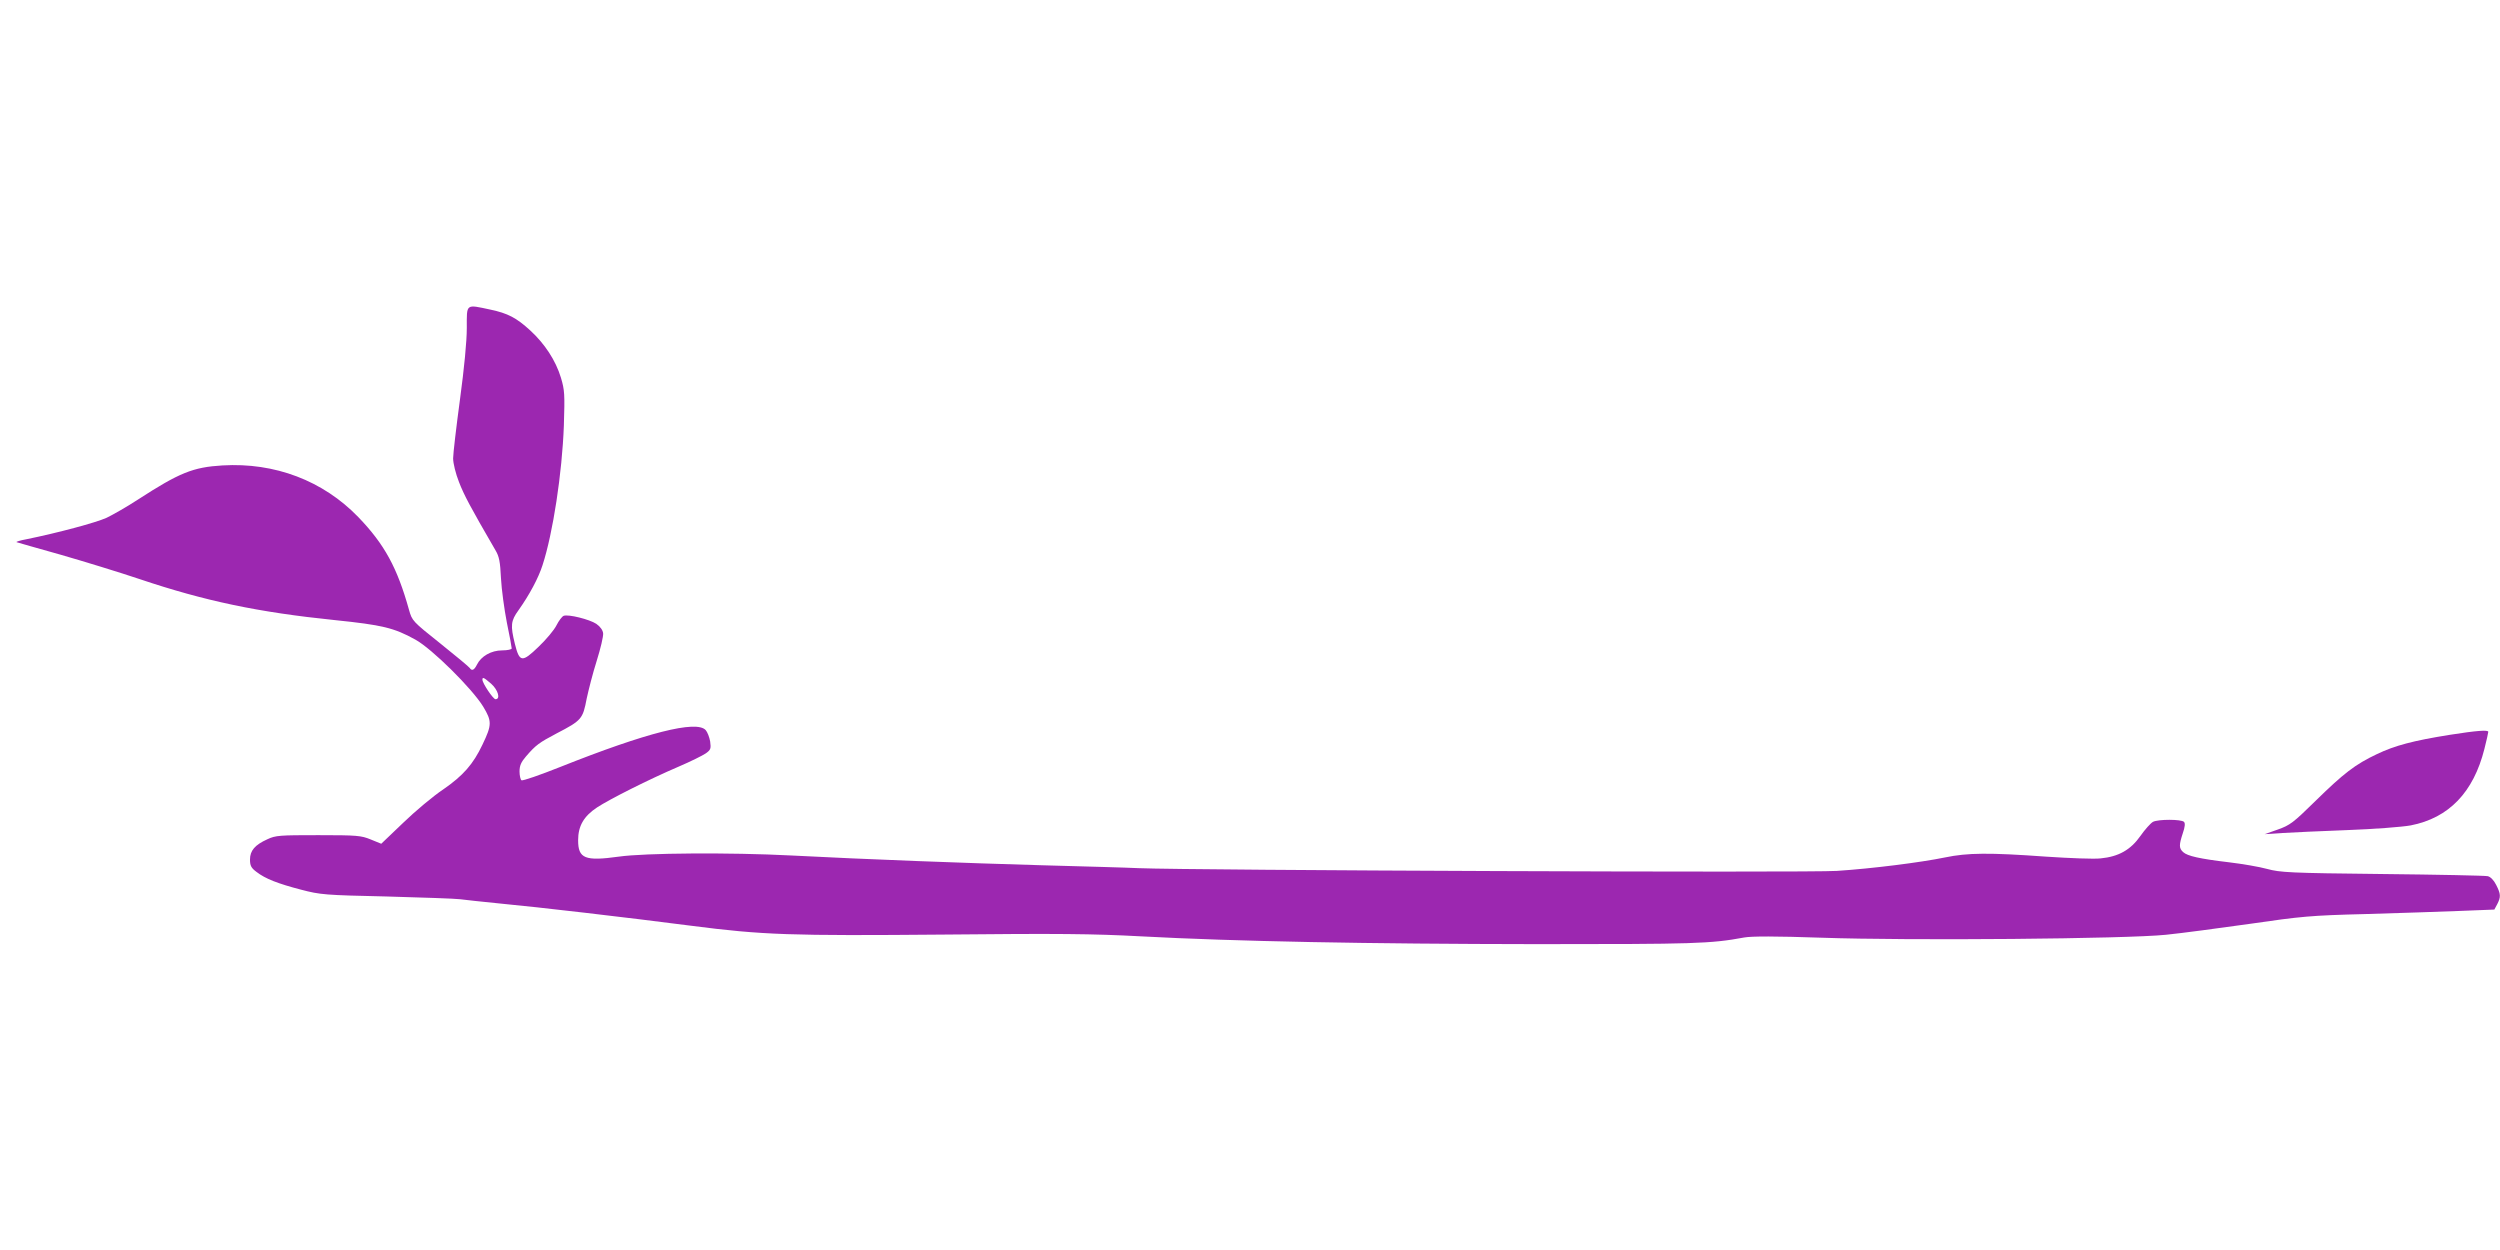
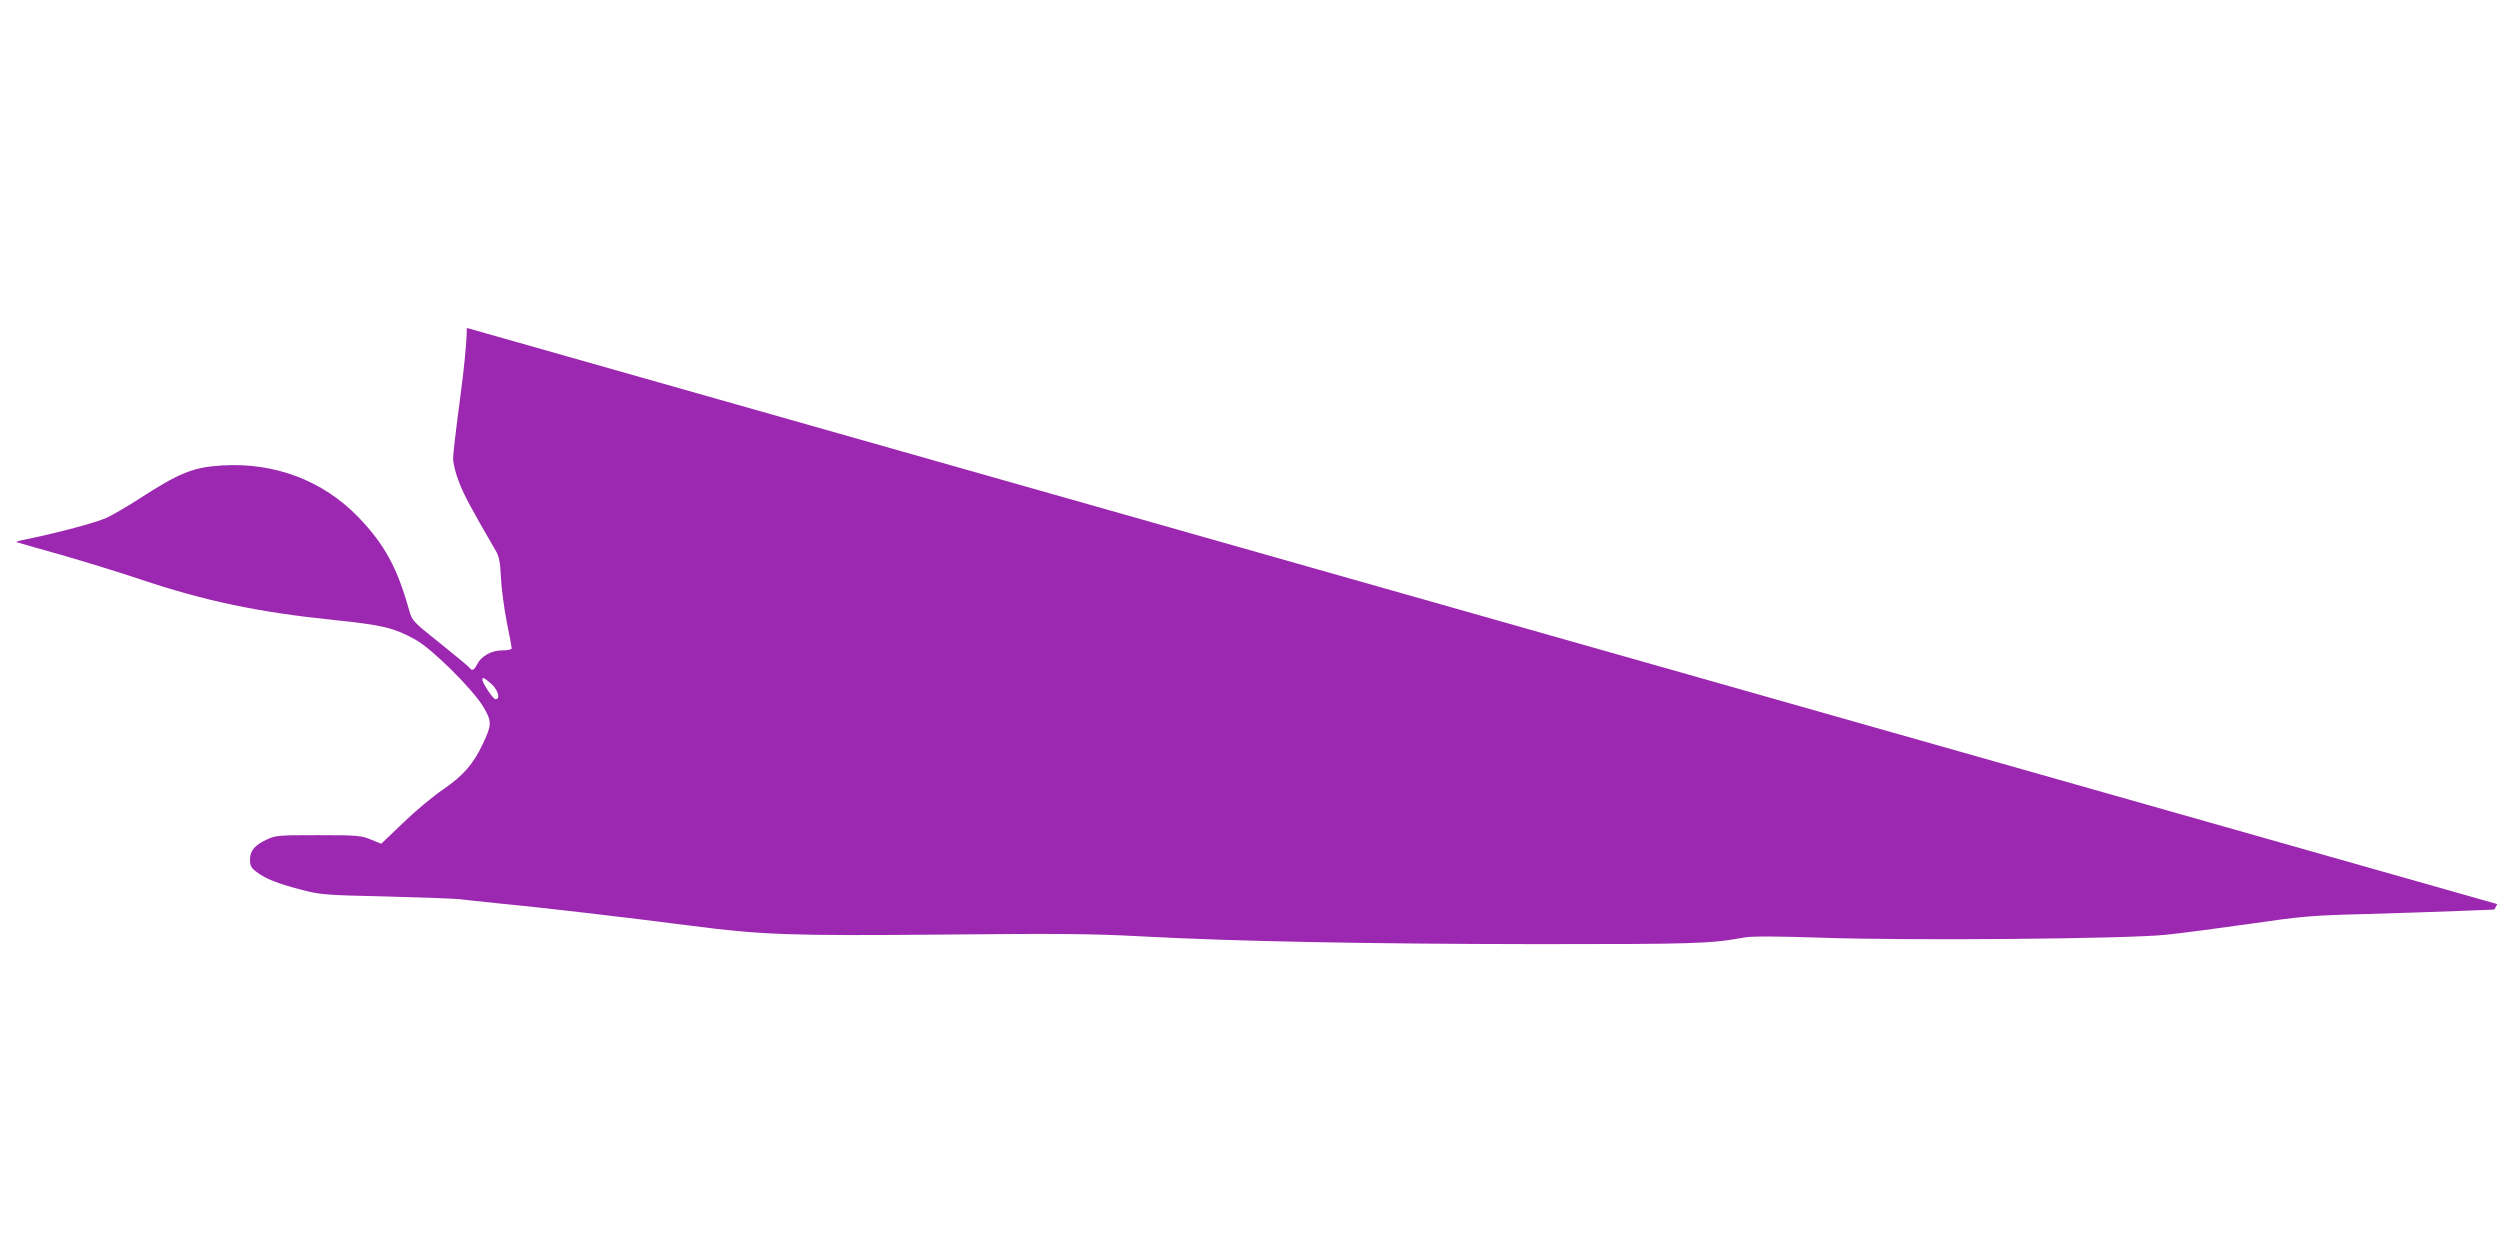
<svg xmlns="http://www.w3.org/2000/svg" version="1.0" width="1280pt" height="640pt" viewBox="0 0 1280 640" preserveAspectRatio="xMidYMid meet">
  <g transform="translate(0,640) scale(0.1,-0.1)" fill="#9c27b0" stroke="none">
-     <path d="M2390 4721 c0 -69 -13 -204 -35 -367 -19 -141 -35 -277 -35 -301 0 -25 13 -78 30 -121 26 -67 56 -124 186 -348 20 -33 25 -60 29 -145 3 -57 17 -159 30 -226 14 -67 25 -127 25 -133 0 -5 -22 -10 -49 -10 -56 0 -108 -30 -129 -73 -14 -28 -26 -34 -37 -17 -3 5 -71 62 -150 125 -143 114 -145 116 -161 173 -60 215 -125 335 -260 475 -180 186 -427 280 -695 264 -151 -9 -220 -37 -433 -175 -55 -36 -127 -77 -160 -93 -55 -25 -249 -77 -411 -110 -33 -6 -55 -13 -50 -15 6 -2 107 -31 225 -64 118 -34 301 -90 405 -125 333 -112 608 -170 1000 -210 242 -25 302 -39 412 -100 85 -47 290 -250 347 -343 45 -75 45 -93 -4 -195 -47 -99 -98 -158 -201 -229 -51 -34 -143 -111 -205 -171 l-112 -107 -54 22 c-49 20 -69 22 -268 22 -197 0 -219 -1 -261 -21 -64 -29 -89 -58 -89 -104 0 -31 6 -43 33 -63 45 -35 109 -60 228 -91 99 -26 121 -28 439 -35 184 -5 353 -11 375 -14 22 -3 114 -13 205 -22 193 -18 647 -71 980 -114 364 -47 506 -52 1295 -45 580 6 764 4 1005 -9 483 -26 1165 -39 2030 -40 806 0 887 2 1060 34 38 7 162 7 394 -1 456 -16 1564 -6 1766 15 80 8 273 34 430 56 261 38 311 43 590 50 168 5 385 12 483 16 l178 7 15 28 c19 37 18 52 -6 99 -12 24 -29 41 -43 44 -12 3 -255 8 -539 11 -476 5 -524 8 -590 26 -40 11 -128 26 -195 34 -151 18 -213 32 -235 52 -22 20 -22 36 -2 97 11 32 13 51 6 58 -14 14 -133 14 -159 0 -12 -7 -41 -39 -64 -72 -50 -71 -111 -106 -204 -115 -33 -4 -159 1 -279 9 -292 21 -402 20 -517 -4 -127 -26 -372 -57 -554 -69 -143 -10 -3309 3 -3575 14 -58 3 -283 9 -500 15 -388 11 -895 30 -1280 50 -310 16 -750 13 -882 -6 -173 -24 -208 -10 -208 84 0 73 29 123 97 168 64 42 264 143 418 209 61 26 123 57 139 68 25 18 27 24 22 61 -4 22 -14 48 -23 58 -47 52 -303 -13 -745 -189 -103 -41 -192 -72 -198 -68 -5 3 -10 24 -10 45 0 30 8 48 33 77 50 58 66 70 157 118 129 67 134 74 154 179 9 42 31 129 51 192 20 64 35 127 33 142 -2 16 -15 34 -35 48 -35 23 -143 50 -167 41 -8 -3 -25 -25 -37 -49 -12 -24 -53 -73 -92 -110 -84 -81 -97 -80 -121 16 -23 94 -21 117 19 172 56 79 102 165 123 231 53 163 100 470 109 714 5 161 4 181 -15 245 -27 89 -83 174 -157 242 -71 65 -115 88 -205 107 -127 27 -120 32 -120 -94z m125 -1822 c35 -31 49 -79 22 -79 -12 0 -67 82 -67 100 0 15 7 12 45 -21z" />
-     <path d="M12545 2638 c-189 -30 -283 -55 -375 -99 -112 -53 -170 -98 -317 -242 -111 -109 -128 -122 -190 -144 l-68 -24 90 6 c50 3 200 10 335 15 135 5 280 16 323 24 195 38 321 169 377 391 11 44 20 83 20 88 0 11 -61 6 -195 -15z" />
+     <path d="M2390 4721 c0 -69 -13 -204 -35 -367 -19 -141 -35 -277 -35 -301 0 -25 13 -78 30 -121 26 -67 56 -124 186 -348 20 -33 25 -60 29 -145 3 -57 17 -159 30 -226 14 -67 25 -127 25 -133 0 -5 -22 -10 -49 -10 -56 0 -108 -30 -129 -73 -14 -28 -26 -34 -37 -17 -3 5 -71 62 -150 125 -143 114 -145 116 -161 173 -60 215 -125 335 -260 475 -180 186 -427 280 -695 264 -151 -9 -220 -37 -433 -175 -55 -36 -127 -77 -160 -93 -55 -25 -249 -77 -411 -110 -33 -6 -55 -13 -50 -15 6 -2 107 -31 225 -64 118 -34 301 -90 405 -125 333 -112 608 -170 1000 -210 242 -25 302 -39 412 -100 85 -47 290 -250 347 -343 45 -75 45 -93 -4 -195 -47 -99 -98 -158 -201 -229 -51 -34 -143 -111 -205 -171 l-112 -107 -54 22 c-49 20 -69 22 -268 22 -197 0 -219 -1 -261 -21 -64 -29 -89 -58 -89 -104 0 -31 6 -43 33 -63 45 -35 109 -60 228 -91 99 -26 121 -28 439 -35 184 -5 353 -11 375 -14 22 -3 114 -13 205 -22 193 -18 647 -71 980 -114 364 -47 506 -52 1295 -45 580 6 764 4 1005 -9 483 -26 1165 -39 2030 -40 806 0 887 2 1060 34 38 7 162 7 394 -1 456 -16 1564 -6 1766 15 80 8 273 34 430 56 261 38 311 43 590 50 168 5 385 12 483 16 l178 7 15 28 z m125 -1822 c35 -31 49 -79 22 -79 -12 0 -67 82 -67 100 0 15 7 12 45 -21z" />
  </g>
</svg>